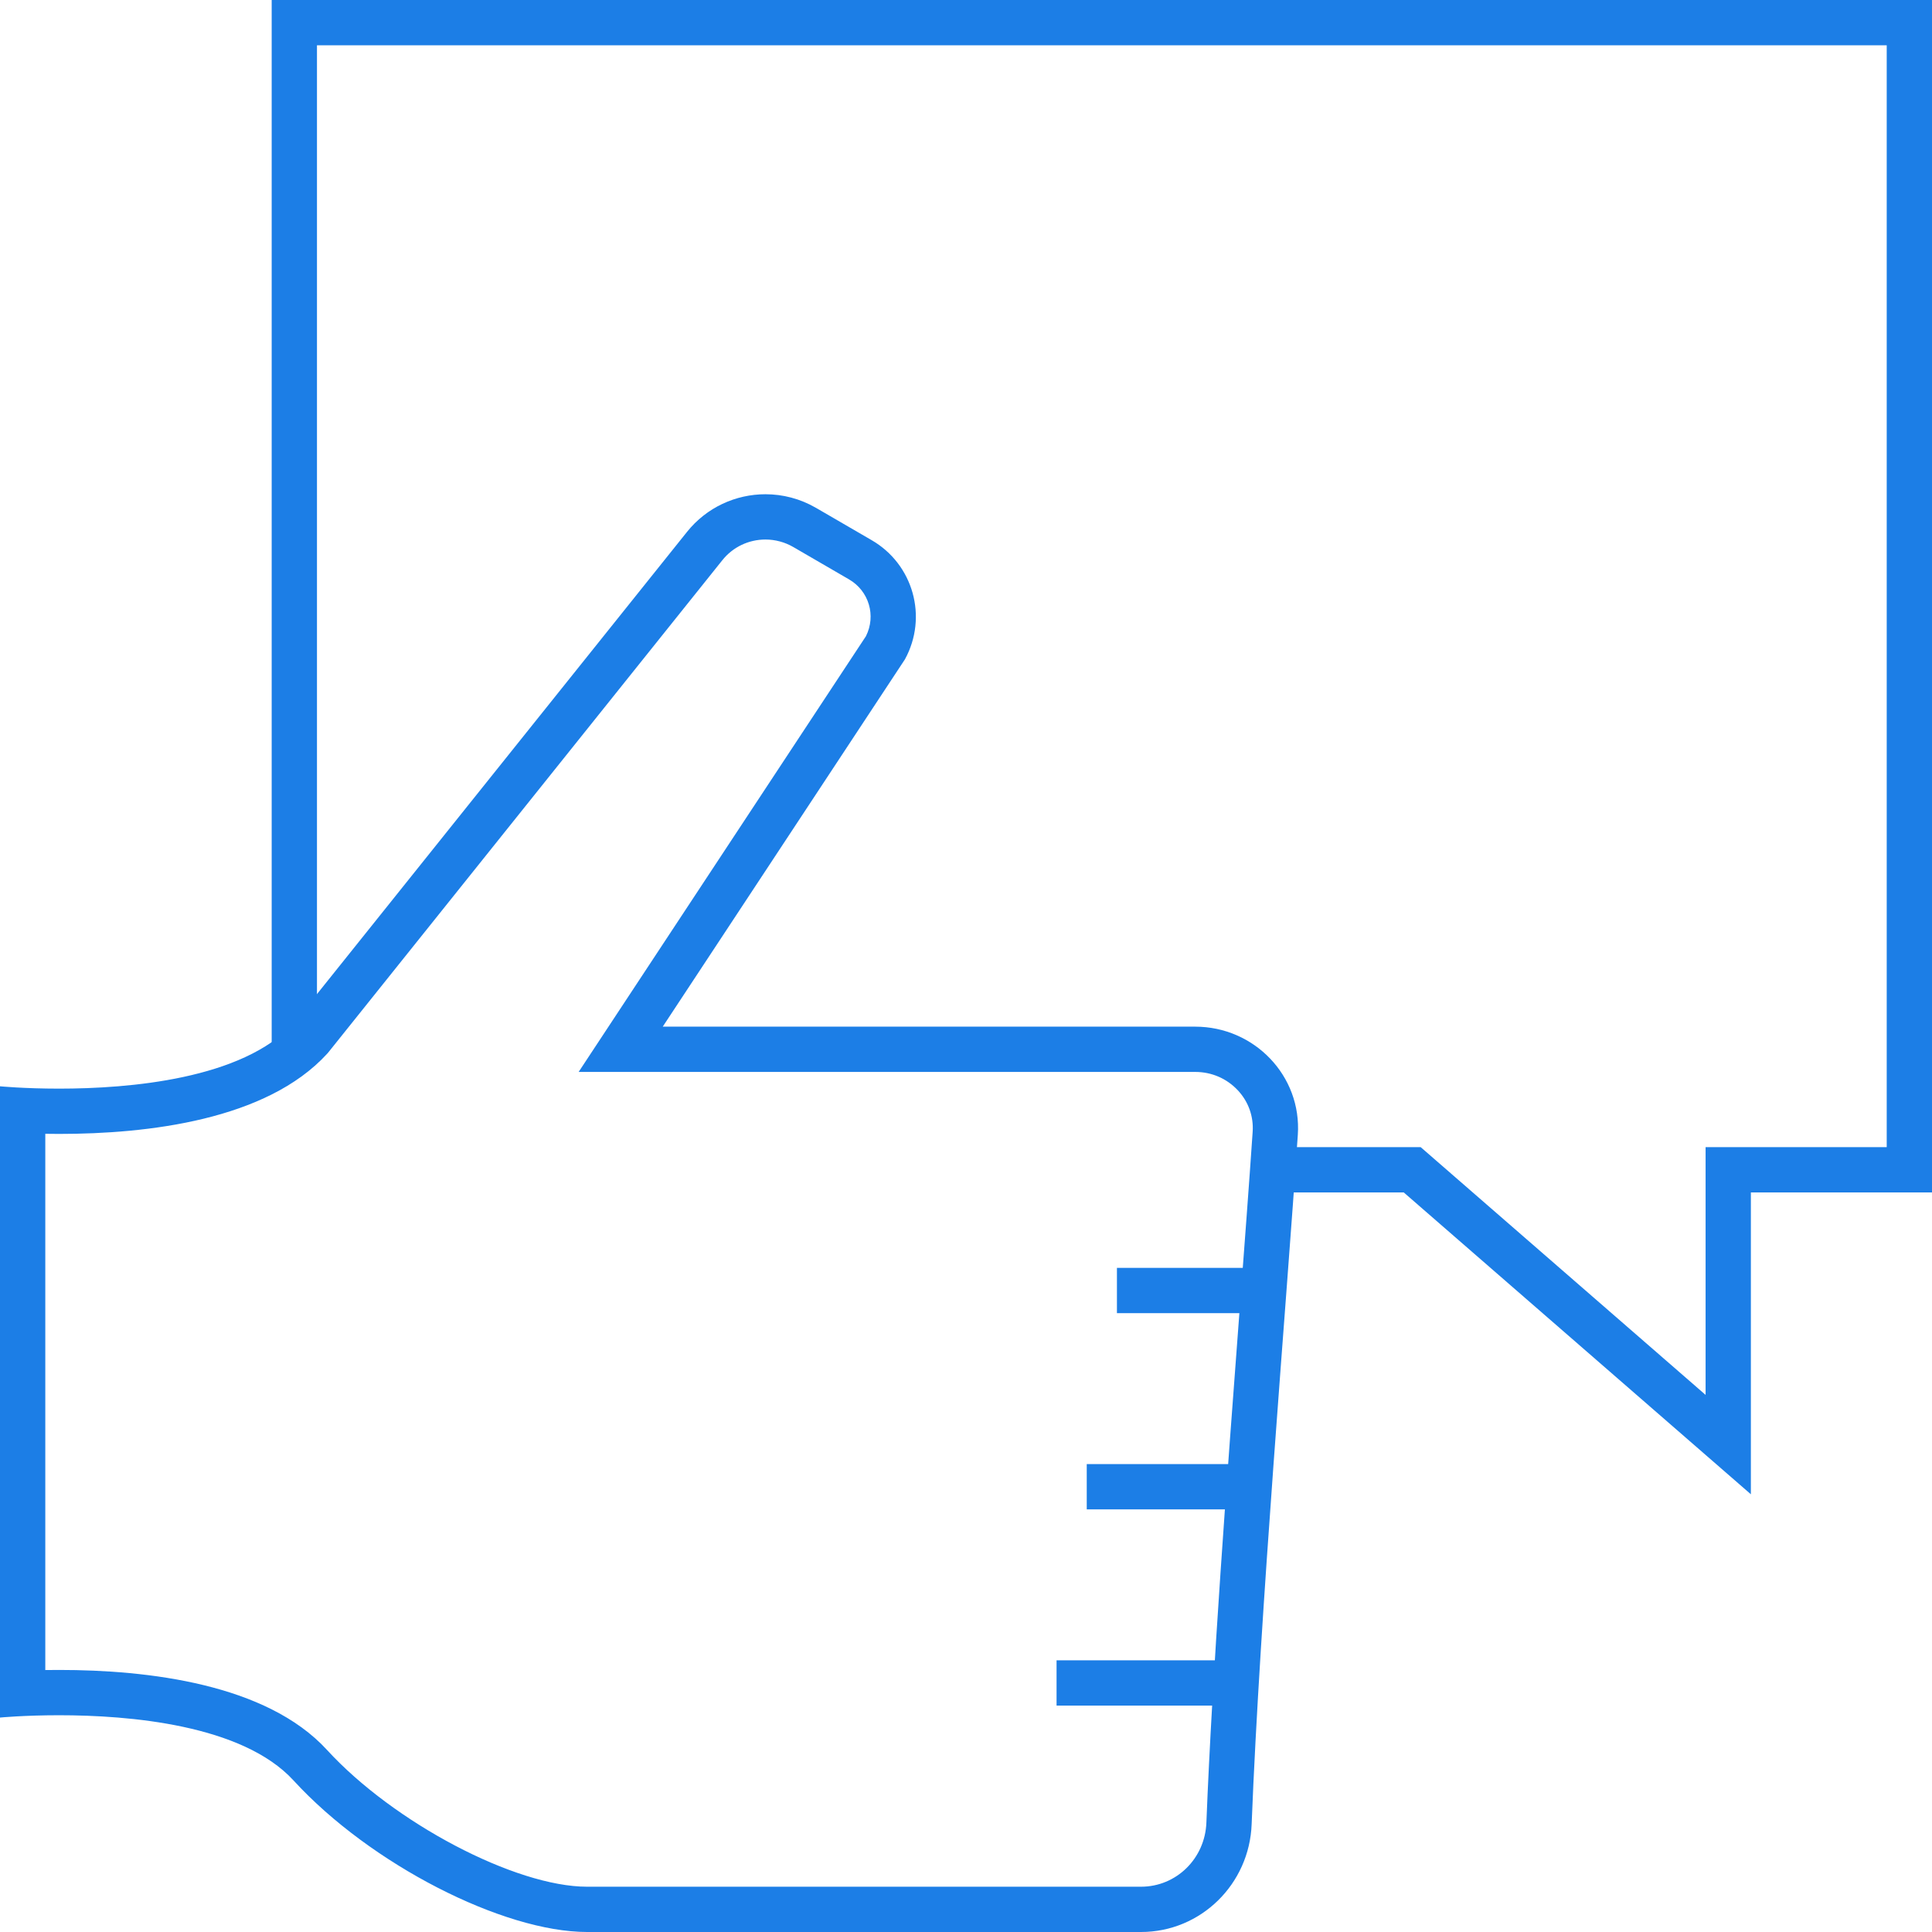
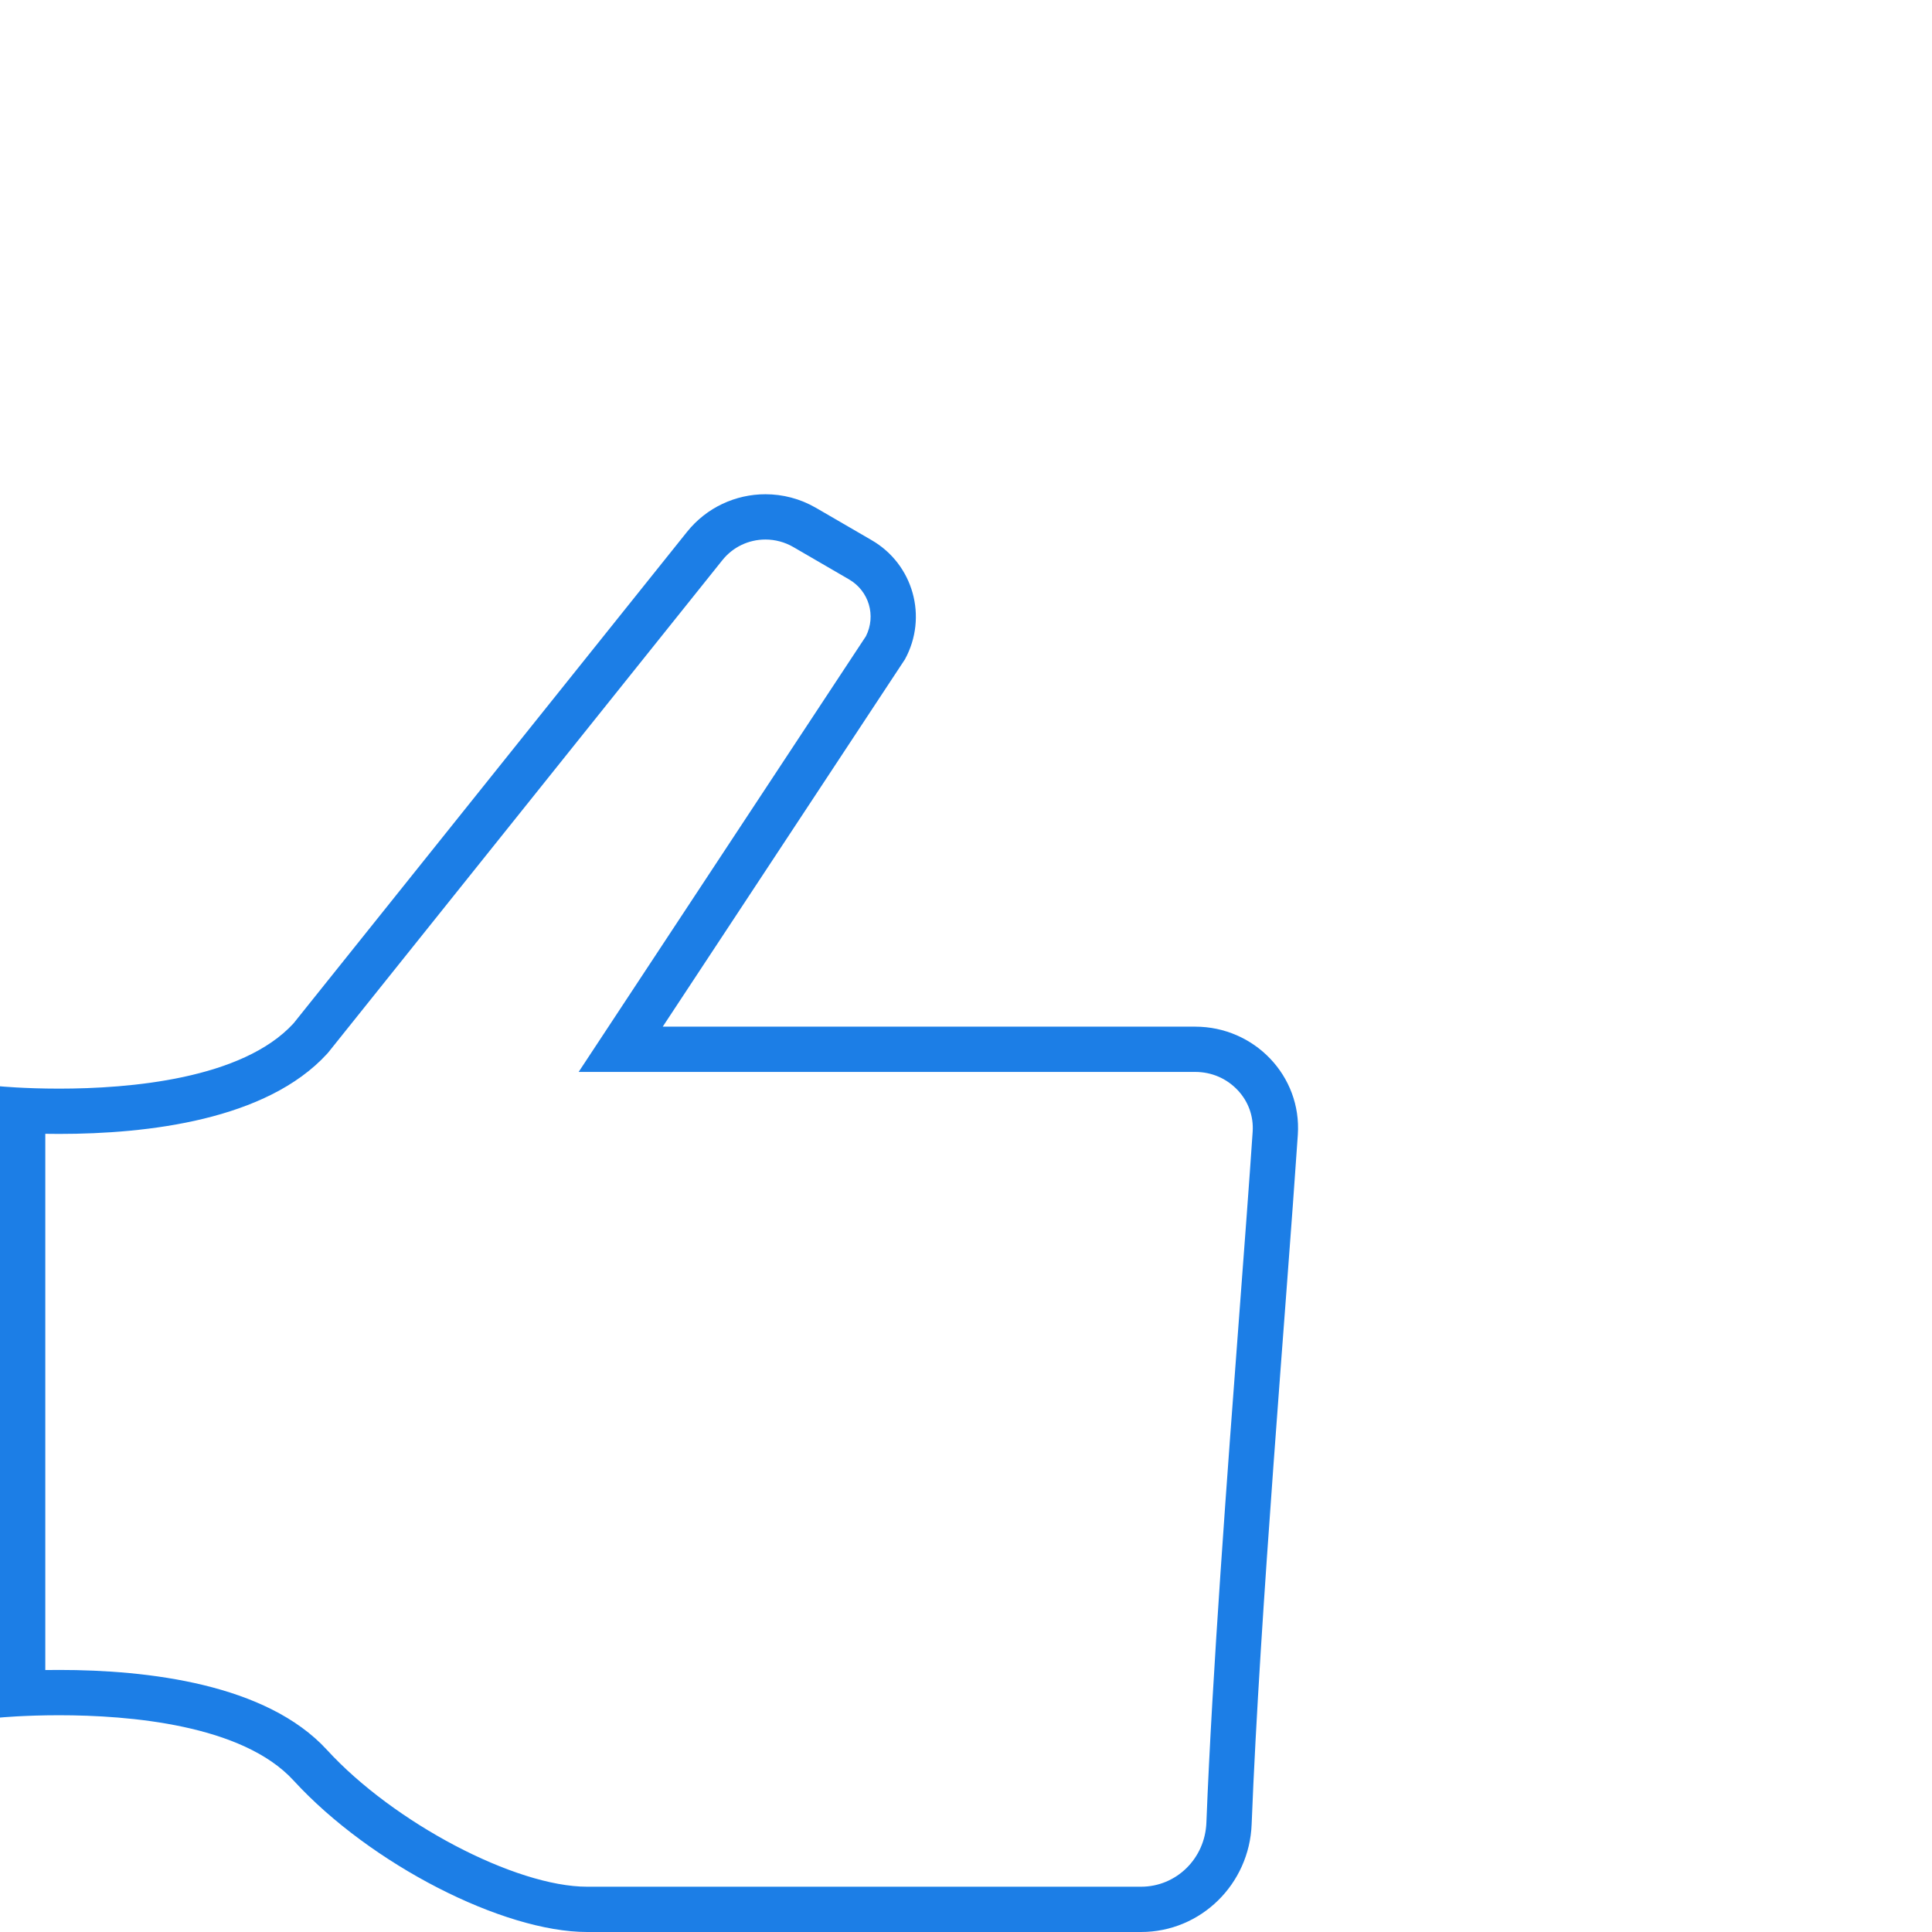
<svg xmlns="http://www.w3.org/2000/svg" version="1.1" id="Layer_1" x="0px" y="0px" width="128px" height="128px" viewBox="0 0 128 128" enable-background="new 0 0 128 128" xml:space="preserve">
  <g>
    <g>
      <path fill="#1c7ee6" d="M50.714,32.745c1.142,0,2.295,0.293,3.343,0.899l3.684,2.139c2.764,1.594,3.75,5.092,2.213,7.9    L43.908,68.019h35.277c3.914,0,7.064,3.259,6.799,7.166c-0.762,11.299-2.514,31.738-3.059,45.669    c-0.145,3.967-3.361,7.146-7.33,7.146H38.898c-5.562,0-14.351-4.477-19.449-10.038c-3.396-3.706-10.904-4.323-15.536-4.323    c-2.316,0-3.913,0.154-3.913,0.154V71.97c0,0,1.597,0.155,3.916,0.155c4.631,0,12.138-0.619,15.533-4.326l26.063-32.555    C46.813,33.614,48.746,32.745,50.714,32.745 M50.714,35.745c-1.12,0-2.162,0.5-2.857,1.37L21.792,69.674l-0.063,0.078    l-0.066,0.073c-4.014,4.38-11.865,5.3-17.746,5.3c-0.318,0-0.625-0.003-0.916-0.008v35.528c0.29-0.005,0.596-0.007,0.913-0.007    c5.882,0,13.735,0.918,17.748,5.297C26.088,120.765,34.143,125,38.898,125h36.697c2.343,0,4.245-1.869,4.332-4.256    c0.386-9.87,1.384-23.114,2.186-33.757c0.336-4.46,0.654-8.672,0.879-12.004c0.068-1.021-0.28-1.995-0.982-2.747    c-0.734-0.784-1.736-1.218-2.824-1.218H43.908h-5.571l3.066-4.651L57.37,42.151c0.686-1.363,0.202-3.002-1.128-3.77l-3.691-2.143    C51.993,35.916,51.357,35.745,50.714,35.745L50.714,35.745z" />
    </g>
-     <rect x="74" y="84" fill="#1c7ee6" width="10" height="3" />
-     <rect x="72" y="97" fill="#1c7ee6" width="12" height="3" />
-     <rect x="70" y="110" fill="#1c7ee6" width="12" height="3" />
-     <polygon fill="#1c7ee6" points="18,0 18,69.8 21,66.5 21,3 125,3 125,76 113,76 113,92.416 94.969,76.736 94.122,76 84.637,76    84.363,79 93,79 116,99 116,79 128,79 128,0  " />
  </g>
</svg>